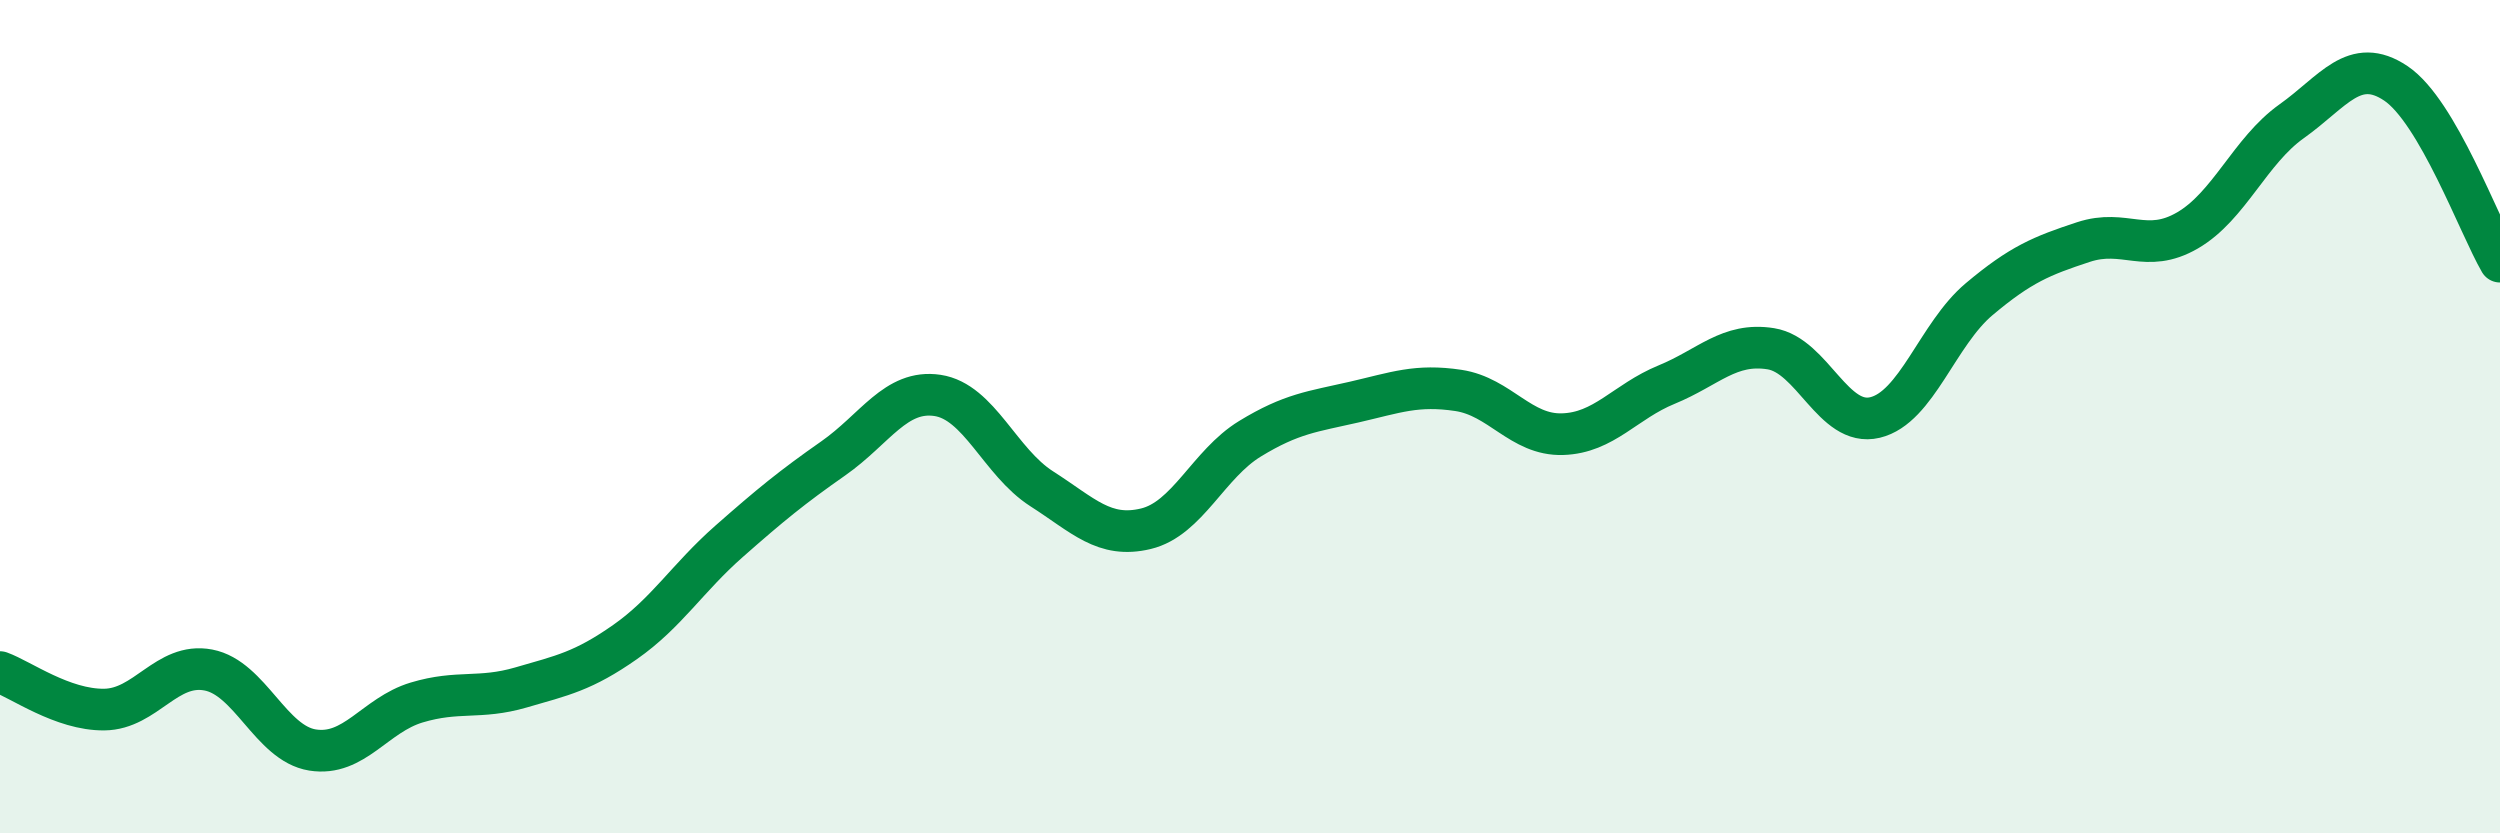
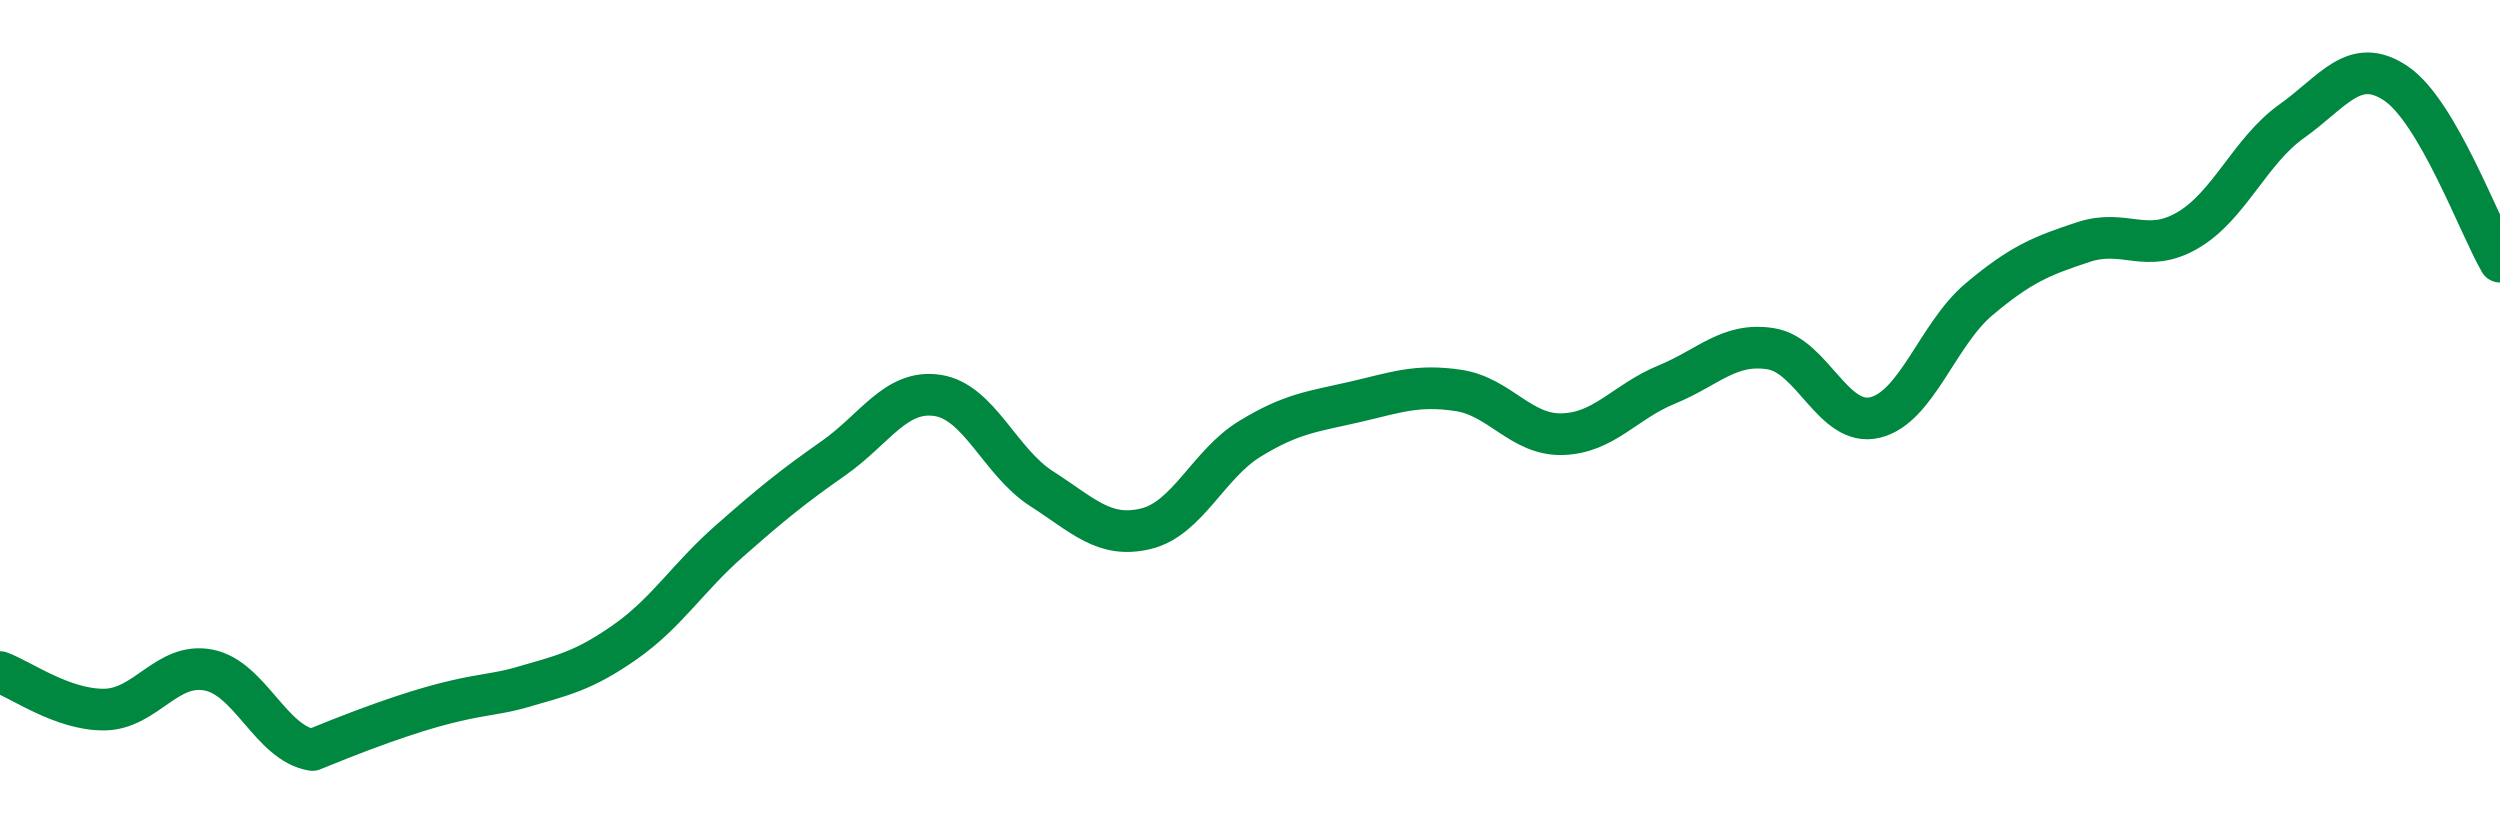
<svg xmlns="http://www.w3.org/2000/svg" width="60" height="20" viewBox="0 0 60 20">
-   <path d="M 0,16.13 C 0.5,16.31 1.5,17.04 2.5,17.03 C 3.5,17.02 4,15.89 5,16.08 C 6,16.27 6.5,17.84 7.5,18 C 8.5,18.16 9,17.16 10,16.86 C 11,16.56 11.5,16.79 12.5,16.5 C 13.5,16.21 14,16.11 15,15.41 C 16,14.71 16.5,13.87 17.5,12.99 C 18.5,12.11 19,11.7 20,11 C 21,10.3 21.5,9.34 22.5,9.49 C 23.5,9.64 24,11.09 25,11.73 C 26,12.37 26.5,12.93 27.5,12.69 C 28.5,12.45 29,11.14 30,10.53 C 31,9.92 31.5,9.88 32.5,9.65 C 33.5,9.42 34,9.22 35,9.37 C 36,9.52 36.5,10.45 37.5,10.42 C 38.5,10.39 39,9.64 40,9.23 C 41,8.82 41.5,8.21 42.5,8.37 C 43.5,8.53 44,10.26 45,10.02 C 46,9.78 46.5,8.02 47.5,7.18 C 48.5,6.34 49,6.14 50,5.81 C 51,5.48 51.5,6.11 52.5,5.53 C 53.5,4.95 54,3.62 55,2.91 C 56,2.2 56.5,1.33 57.5,2 C 58.5,2.67 59.5,5.42 60,6.28L60 20L0 20Z" fill="#008740" opacity="0.1" stroke-linecap="round" stroke-linejoin="round" />
-   <path d="M 0,16.13 C 0.5,16.31 1.5,17.04 2.5,17.03 C 3.5,17.02 4,15.89 5,16.08 C 6,16.27 6.5,17.84 7.5,18 C 8.5,18.16 9,17.16 10,16.86 C 11,16.56 11.5,16.79 12.5,16.5 C 13.5,16.21 14,16.11 15,15.41 C 16,14.71 16.5,13.87 17.5,12.99 C 18.5,12.11 19,11.7 20,11 C 21,10.3 21.5,9.34 22.5,9.49 C 23.5,9.64 24,11.09 25,11.73 C 26,12.37 26.5,12.93 27.5,12.69 C 28.5,12.45 29,11.14 30,10.53 C 31,9.92 31.5,9.88 32.5,9.65 C 33.5,9.42 34,9.22 35,9.37 C 36,9.52 36.5,10.45 37.5,10.42 C 38.5,10.39 39,9.64 40,9.23 C 41,8.82 41.5,8.21 42.5,8.37 C 43.5,8.53 44,10.26 45,10.02 C 46,9.78 46.5,8.02 47.5,7.18 C 48.5,6.34 49,6.14 50,5.81 C 51,5.48 51.5,6.11 52.5,5.53 C 53.5,4.95 54,3.62 55,2.91 C 56,2.2 56.5,1.33 57.5,2 C 58.5,2.67 59.5,5.42 60,6.28" stroke="#008740" stroke-width="1" fill="none" stroke-linecap="round" stroke-linejoin="round" />
+   <path d="M 0,16.13 C 0.5,16.31 1.5,17.04 2.5,17.03 C 3.5,17.02 4,15.89 5,16.08 C 6,16.27 6.5,17.84 7.5,18 C 11,16.56 11.5,16.79 12.5,16.5 C 13.5,16.21 14,16.11 15,15.41 C 16,14.71 16.5,13.87 17.5,12.99 C 18.5,12.11 19,11.7 20,11 C 21,10.3 21.5,9.34 22.5,9.49 C 23.5,9.64 24,11.09 25,11.73 C 26,12.37 26.5,12.93 27.5,12.69 C 28.5,12.45 29,11.14 30,10.53 C 31,9.92 31.5,9.88 32.5,9.65 C 33.5,9.42 34,9.22 35,9.37 C 36,9.52 36.5,10.45 37.5,10.42 C 38.5,10.39 39,9.64 40,9.23 C 41,8.82 41.5,8.21 42.5,8.37 C 43.5,8.53 44,10.26 45,10.02 C 46,9.78 46.5,8.02 47.5,7.18 C 48.5,6.34 49,6.14 50,5.81 C 51,5.48 51.5,6.11 52.5,5.53 C 53.5,4.95 54,3.62 55,2.91 C 56,2.2 56.5,1.33 57.5,2 C 58.5,2.67 59.5,5.42 60,6.28" stroke="#008740" stroke-width="1" fill="none" stroke-linecap="round" stroke-linejoin="round" />
</svg>